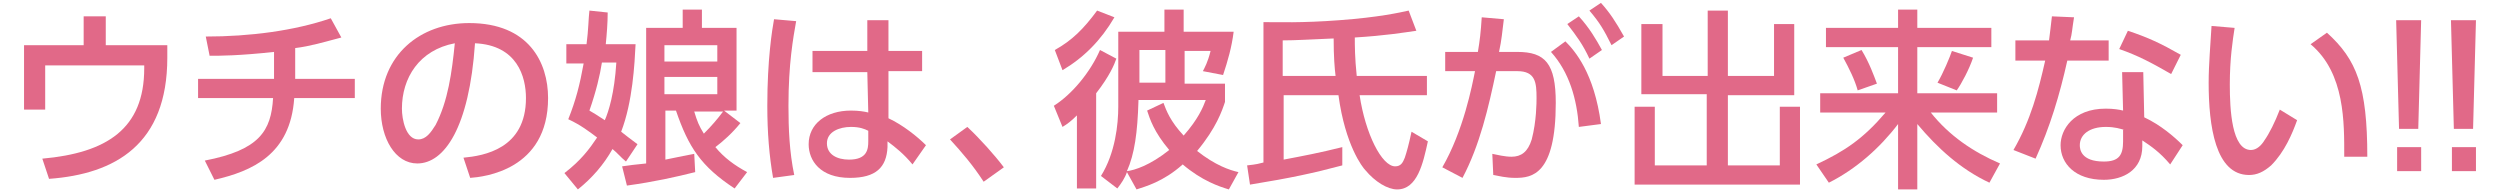
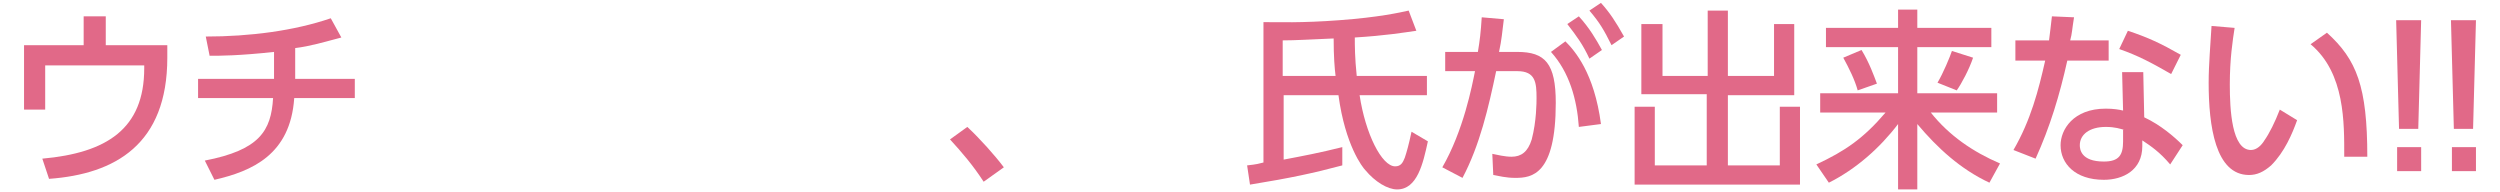
<svg xmlns="http://www.w3.org/2000/svg" version="1.1" id="design" x="0px" y="0px" width="260px" height="20px" viewBox="0 0 260 20" style="enable-background:new 0 0 260 20;" xml:space="preserve">
  <style type="text/css">
	.st0{fill:none;}
	.st1{fill:#E16988;}
</style>
  <g>
    <rect class="st0" width="260" height="20" />
    <g>
      <path class="st1" d="M17.4,4.7V6c0,9-5.4,12.1-12.3,12.6l-0.7-2.1C11.1,15.9,15,13.4,15,7.1V6.8H4.7v4.6H2.5V4.7h6.2v-3H11v3H17.4    z" />
      <path class="st1" d="M30.6,8.2h6.3v2h-6.3c-0.4,5.9-4.4,7.6-8.3,8.5l-1-2c5.7-1.1,6.9-3.1,7.1-6.5h-7.8v-2h7.9V5.4    c-3.7,0.4-5.6,0.4-6.7,0.4l-0.4-2c4.6,0,9.2-0.6,13-1.9l1.1,2c-1.9,0.5-3.2,0.9-4.8,1.1V8.2z" />
-       <path class="st1" d="M48.2,16.4c2.1-0.2,6.5-0.9,6.5-6.2c0-2.2-0.9-5.5-5.3-5.7c-0.6,8.8-3.2,12.5-6,12.5c-2.3,0-3.8-2.6-3.8-5.7    c0-5.6,4.1-8.9,9.2-8.9c6.2,0,8.2,4.1,8.2,7.8c0,7.5-6.7,8.2-8.1,8.3L48.2,16.4z M41.8,11.3c0,1.1,0.4,3.2,1.7,3.2    c0.8,0,1.3-0.7,1.8-1.5c1.3-2.5,1.7-5.5,2-8.5C43.6,5.2,41.8,8.1,41.8,11.3z" />
-       <path class="st1" d="M66.1,4.6c-0.1,2-0.3,6-1.5,9.1c0.5,0.4,0.9,0.7,1.7,1.3l-1.2,1.8c-0.6-0.5-0.9-0.9-1.4-1.3    c-0.9,1.6-2.1,3-3.6,4.2L58.7,18c1.7-1.3,2.6-2.5,3.4-3.7c-0.8-0.6-1.7-1.3-3-1.9c0.8-2,1.2-3.6,1.6-5.8h-1.8v-2H61    c0.2-1.5,0.2-2.7,0.3-3.5l1.9,0.2c0,1.1-0.1,2.3-0.2,3.3H66.1z M62.6,6.5c-0.2,1.3-0.6,3-1.3,5c0.5,0.3,0.7,0.4,1.6,1    c0.4-0.9,1-2.8,1.2-6H62.6z M72.3,17.9c-2,0.5-4.2,1-7.1,1.4l-0.5-2c0.7-0.1,1.4-0.2,2.5-0.3V2.9h3.8V1h2v1.9h3.6v8.6h-1.3    l1.7,1.3c-0.8,1-1.8,1.9-2.6,2.5c0.9,1.1,2,1.9,3.3,2.6l-1.3,1.7c-3.5-2.3-4.8-4.3-6.1-8.1h-1.1v5.1c1.5-0.3,2.4-0.5,3-0.6    L72.3,17.9z M69.1,6.4h5.5V4.7h-5.5V6.4z M69.1,8v1.8h5.5V8H69.1z M72.2,11.6c0.3,1,0.5,1.5,1,2.3c0.8-0.8,1.4-1.5,2-2.3H72.2z" />
-       <path class="st1" d="M82.8,2.2C82.5,3.9,82,6.6,82,11c0,2.4,0.1,4.8,0.6,7.2l-2.2,0.3c-0.4-2.3-0.6-4.7-0.6-7.5    c0-4.8,0.5-7.9,0.7-9L82.8,2.2z M95.9,5.3v2.1h-3.5l0,4.9c1.5,0.7,3,1.9,3.9,2.8l-1.4,2c-0.9-1.1-1.8-1.8-2.6-2.4l0,0.6    c-0.1,2.1-1.2,3.2-3.9,3.2c-3.1,0-4.3-1.8-4.3-3.5c0-2.1,1.8-3.5,4.4-3.5c0.8,0,1.4,0.1,1.8,0.2l-0.1-4.2h-5.7V5.3h5.7l0-3.2h2.2    l0,3.2H95.9z M90.3,13.6c-0.4-0.2-0.9-0.4-1.8-0.4c-1.2,0-2.5,0.5-2.5,1.7c0,1.2,1.1,1.7,2.3,1.7c1.9,0,2-1.1,2-1.9L90.3,13.6z" />
      <path class="st1" d="M102.3,18.9c-1.1-1.7-2.3-3.1-3.5-4.4l1.8-1.3c1.3,1.2,2.9,3,3.8,4.2L102.3,18.9z" />
-       <path class="st1" d="M114,9.7v9.9h-2V12c-0.6,0.6-1,0.9-1.5,1.2l-0.9-2.2c1.9-1.2,3.8-3.5,4.8-5.8l1.7,0.9    C115.9,6.7,115.4,7.9,114,9.7z M110.5,7.3l-0.8-2.1c1.8-1,3-2.2,4.4-4.1l1.8,0.7C114.5,4.2,112.7,6,110.5,7.3z M127.8,19.7    c-1-0.3-2.8-0.9-4.8-2.6c-2,1.8-3.9,2.3-4.8,2.6l-1-1.8c-0.2,0.6-0.6,1.2-1,1.7l-1.7-1.3c1.5-2.4,1.8-5.4,1.8-7.2V3.3h4.8V1h2v2.3    h5.2c-0.2,1.6-0.6,3-1.1,4.5l-2.1-0.4c0.2-0.4,0.5-0.9,0.8-2.1h-2.7v3.4h4.2v1.9c-0.3,0.9-0.9,2.7-2.9,5.1c1.9,1.5,3.4,2,4.3,2.2    L127.8,19.7z M118.4,10.5c-0.1,3.3-0.4,5.5-1.2,7.3c0.8-0.1,2.4-0.6,4.4-2.2c-1.6-1.9-2-3.2-2.3-4.1l1.7-0.8    c0.3,0.8,0.7,1.9,2.1,3.4c1.5-1.7,2-2.9,2.3-3.7H118.4z M121.2,5.2h-2.7v3.4h2.7V5.2z" />
      <path class="st1" d="M148.5,14.7c-0.5,2.3-1.1,5-3.2,5c-1,0-2.3-0.8-3.3-2c-0.3-0.3-2.1-2.6-2.8-7.8h-5.7v6.7    c2.1-0.4,3.7-0.7,6.1-1.3v1.9c-3,0.8-5.3,1.3-9.6,2l-0.3-2c1-0.1,1.3-0.2,1.7-0.3V2.3c1.4,0,4,0.1,7.9-0.2c4.1-0.3,6.3-0.8,7.2-1    l0.8,2.1c-1.4,0.2-3.2,0.5-6.4,0.7c0,0.8,0,2.1,0.2,4h7.3v2h-7c0.6,4,2.3,7.4,3.7,7.4c0.6,0,0.8-0.4,1-0.9    c0.2-0.6,0.4-1.3,0.7-2.7L148.5,14.7z M133.4,7.9h5.5c-0.1-0.8-0.2-2-0.2-3.9c-2.5,0.1-3.9,0.2-5.3,0.2V7.9z" />
      <path class="st1" d="M150,17.4c2.2-3.8,3.1-8.5,3.4-10l-3.1,0V5.4h3.4c0.2-1.2,0.3-2,0.4-3.6l2.3,0.2c-0.2,1.5-0.2,2-0.5,3.4h1.9    c2.9,0,4,1.2,4,5.3c0,7.5-2.5,7.8-4.2,7.8c-1,0-1.7-0.2-2.3-0.3l-0.1-2.2c0.5,0.1,1.3,0.3,2,0.3c1,0,1.7-0.5,2.1-1.8    c0.5-1.9,0.5-3.9,0.5-4.3c0-1.6-0.1-2.8-2-2.8l-2.2,0c-0.8,3.8-1.7,7.7-3.5,11.1L150,17.4z M164.2,13.2c-0.2-2.9-1-5.7-2.9-7.8    l1.5-1.1c1,1,3,3.3,3.7,8.6L164.2,13.2z M164.2,1.7c1.1,1.2,1.8,2.4,2.4,3.5l-1.3,0.9c-0.7-1.5-1.3-2.3-2.3-3.6L164.2,1.7z     M166.5,0.3c0.9,1,1.5,1.9,2.4,3.5l-1.3,0.9c-0.8-1.6-1.2-2.3-2.3-3.6L166.5,0.3z" />
      <path class="st1" d="M172.9,2.5v5.4h4.7V1.1h2.1v6.8h4.8V2.5h2.1v7.4h-6.9v7.3h5.4v-6.1h2.1v8.1H170v-8.1h2.1v6.1h5.4V9.8h-6.8    V2.5H172.9z" />
      <path class="st1" d="M189.9,2.9h7.5V1h2v1.9h7.7v2h-7.7v4.8h8.3v2h-6.9c1.9,2.4,4.4,4.1,7.2,5.3l-1.1,2c-3-1.4-5.4-3.6-7.5-6.1    v6.8h-2v-6.8c-1.9,2.5-4.4,4.7-7.2,6.1l-1.3-1.9c3-1.4,4.9-2.7,7.2-5.4h-6.8v-2h8.1V4.9h-7.5V2.9z M193.6,5.2    c0.8,1.3,1.3,2.7,1.6,3.5l-2,0.7c-0.3-1.1-0.9-2.3-1.5-3.4L193.6,5.2z M205.2,6c-0.4,1.2-1.2,2.7-1.7,3.4l-2-0.8    c0.6-1,1.3-2.7,1.5-3.3L205.2,6z" />
      <path class="st1" d="M219.3,4.2v2.1H215c-0.8,3.6-1.8,6.9-3.3,10.2l-2.3-0.9c1.8-3.1,2.6-6.2,3.3-9.3h-3.1V4.2h3.5    c0.1-0.9,0.2-1.5,0.3-2.5l2.3,0.1c-0.2,1.2-0.2,1.7-0.4,2.4H219.3z M223,12.2c1.7,0.8,3.1,2,4,2.9l-1.3,2c-1.1-1.3-2-1.9-2.9-2.5    v0.6c0,2.5-2,3.5-4,3.5c-3,0-4.5-1.7-4.5-3.6c0-1.6,1.3-3.8,4.7-3.8c0.8,0,1.4,0.1,1.8,0.2l-0.1-4h2.2L223,12.2z M220.9,13.5    c-0.4-0.1-0.9-0.3-1.9-0.3c-1.7,0-2.7,0.8-2.7,1.9c0,0.4,0.1,1.7,2.5,1.7c1.6,0,2-0.7,2-2.1V13.5z M225.8,7.7    c-2.1-1.2-3.4-1.9-5.4-2.6l0.9-1.9c2.1,0.7,3.4,1.3,5.5,2.5L225.8,7.7z" />
      <path class="st1" d="M232.4,2.9c-0.2,1.3-0.5,3.2-0.5,5.9c0,2.6,0.2,6.8,2.2,6.8c0.6,0,1.1-0.5,1.4-1c0.5-0.7,1.1-1.9,1.6-3.2    l1.8,1.1c-0.5,1.4-1.3,3.3-2.7,4.7c-0.8,0.7-1.5,1-2.3,1c-3.5,0-4.2-5.1-4.2-9.6c0-1.9,0.2-4.1,0.3-5.9L232.4,2.9z M243.8,16.3    c0-3.5,0.1-8.7-3.5-11.7l1.7-1.2c3.1,2.8,4.2,5.6,4.2,12.9L243.8,16.3z" />
      <path class="st1" d="M251.8,2.1l-0.3,11.3h-2l-0.3-11.3H251.8z M249.3,15.3h2.5v2.5h-2.5V15.3z" />
      <path class="st1" d="M257.5,2.1l-0.3,11.3h-2l-0.3-11.3H257.5z M255,15.3h2.5v2.5H255V15.3z" />
    </g>
  </g>
</svg>